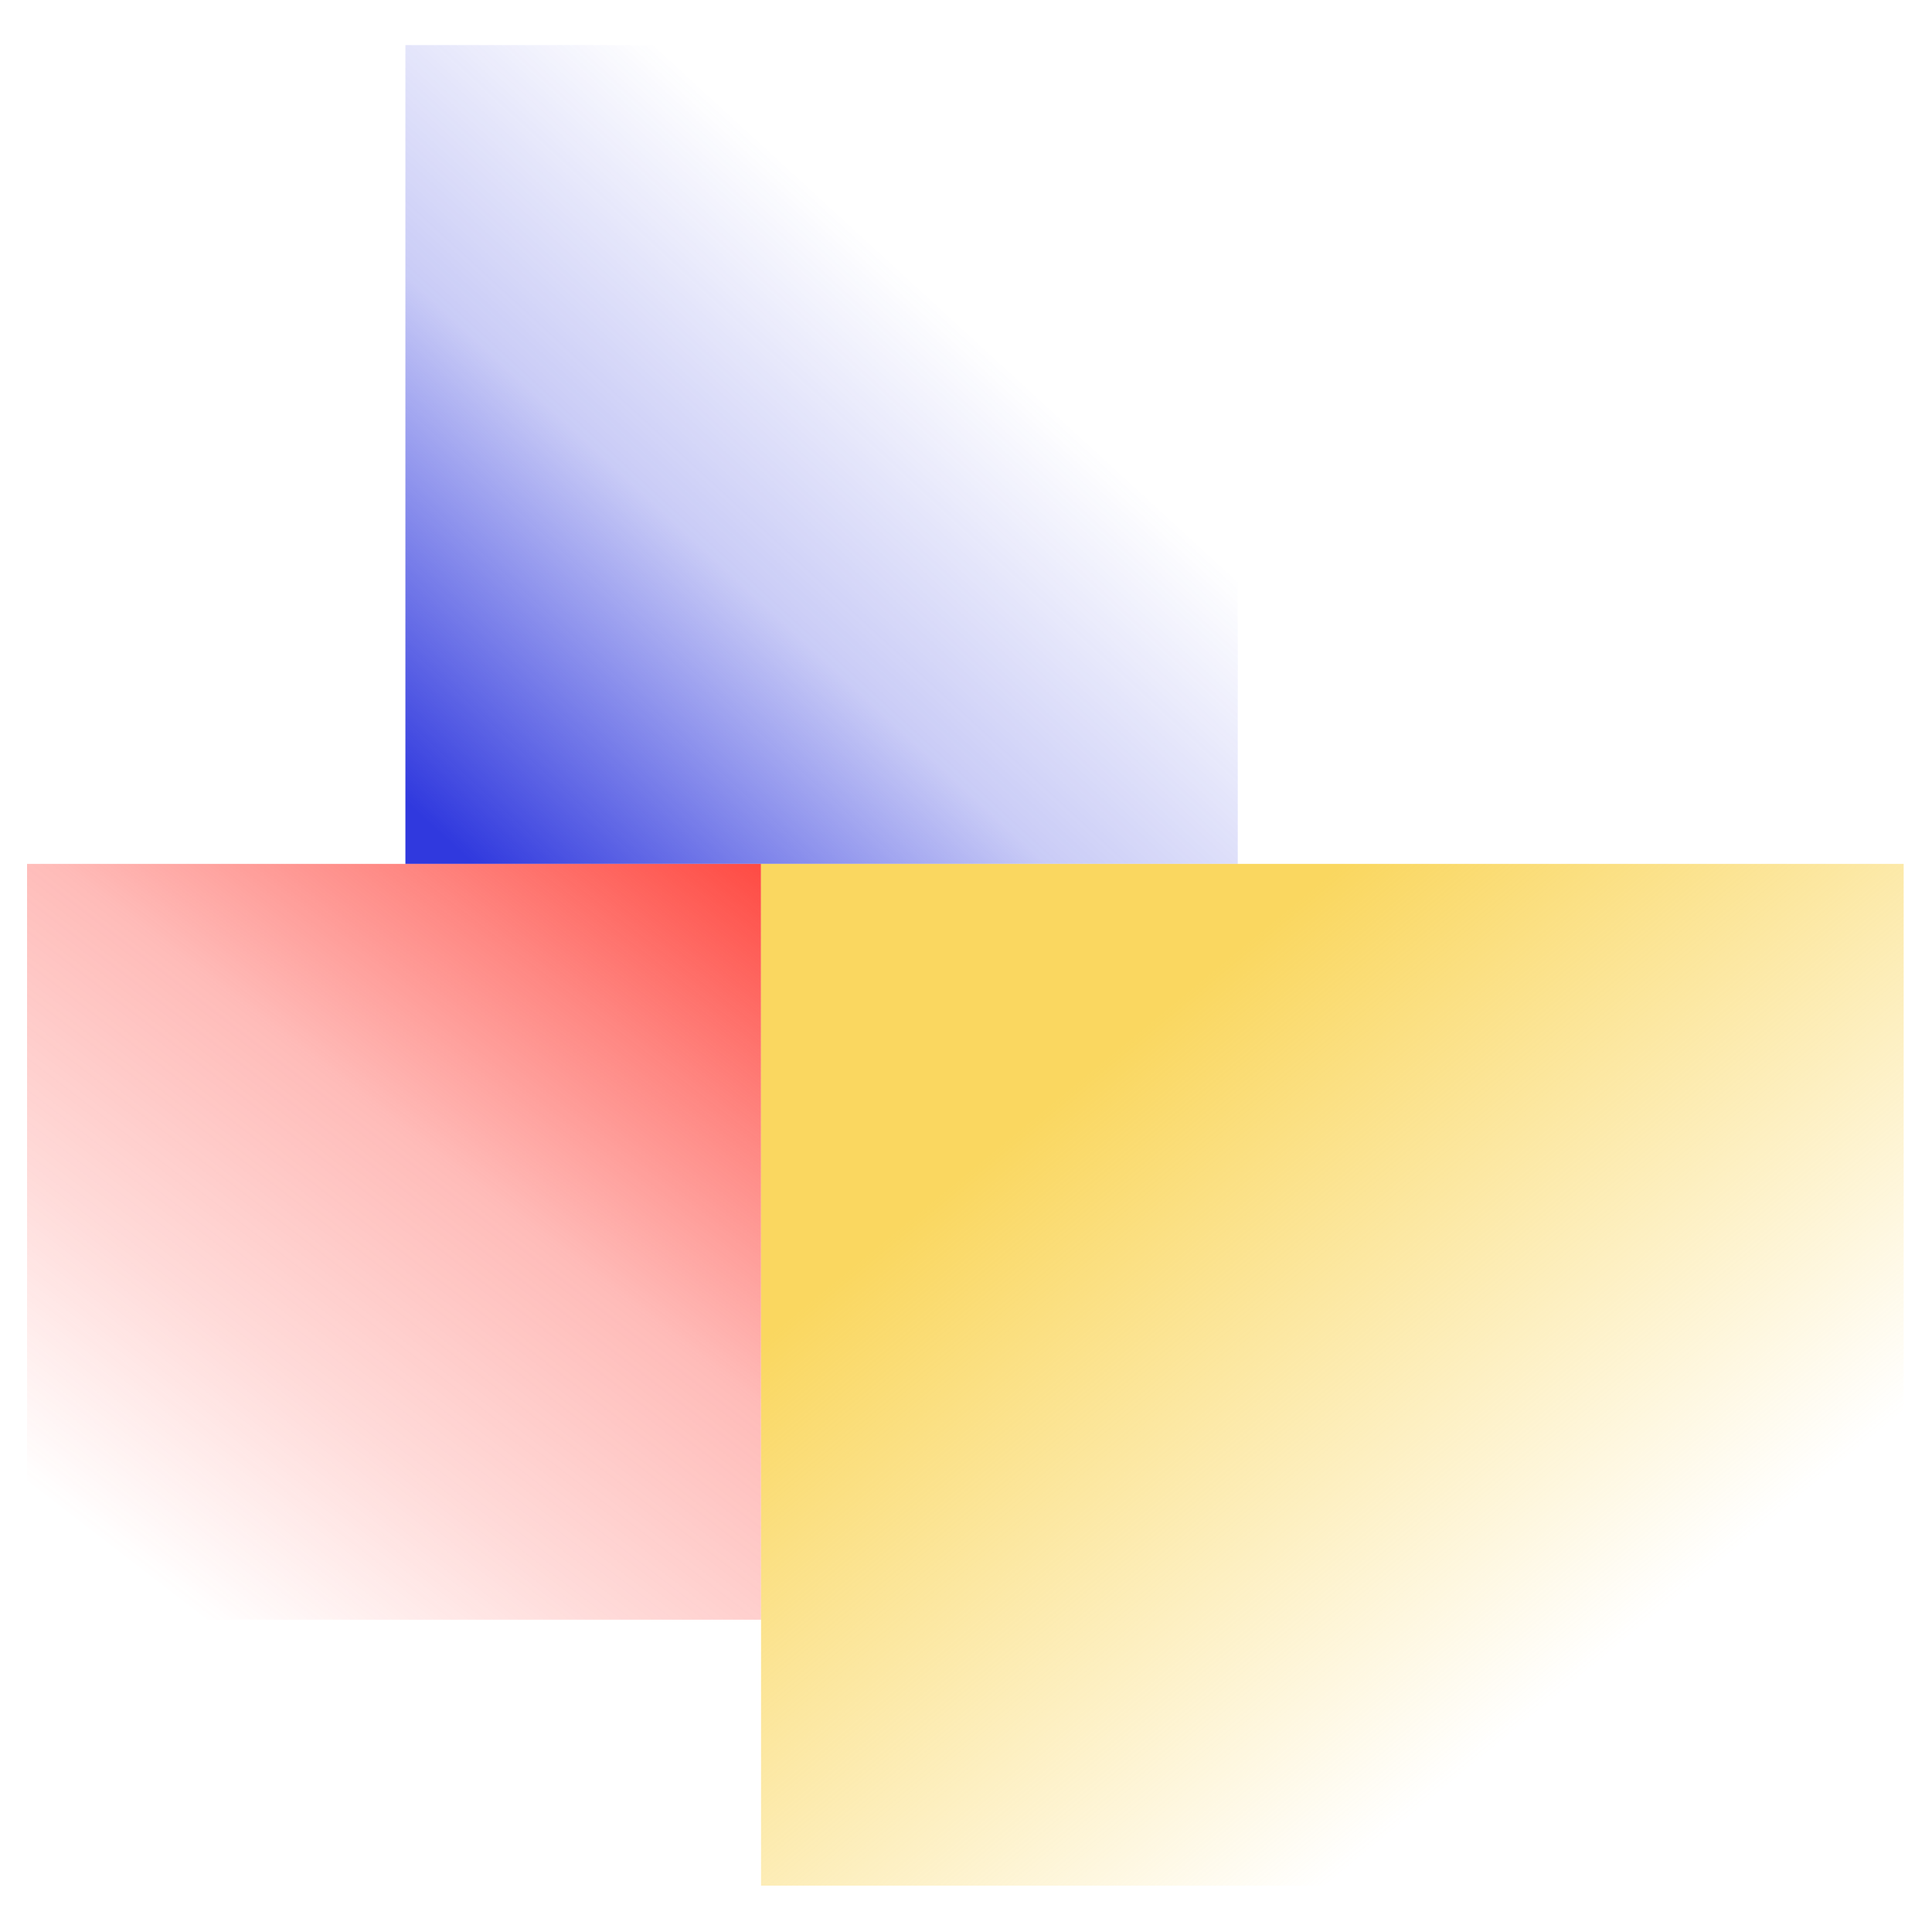
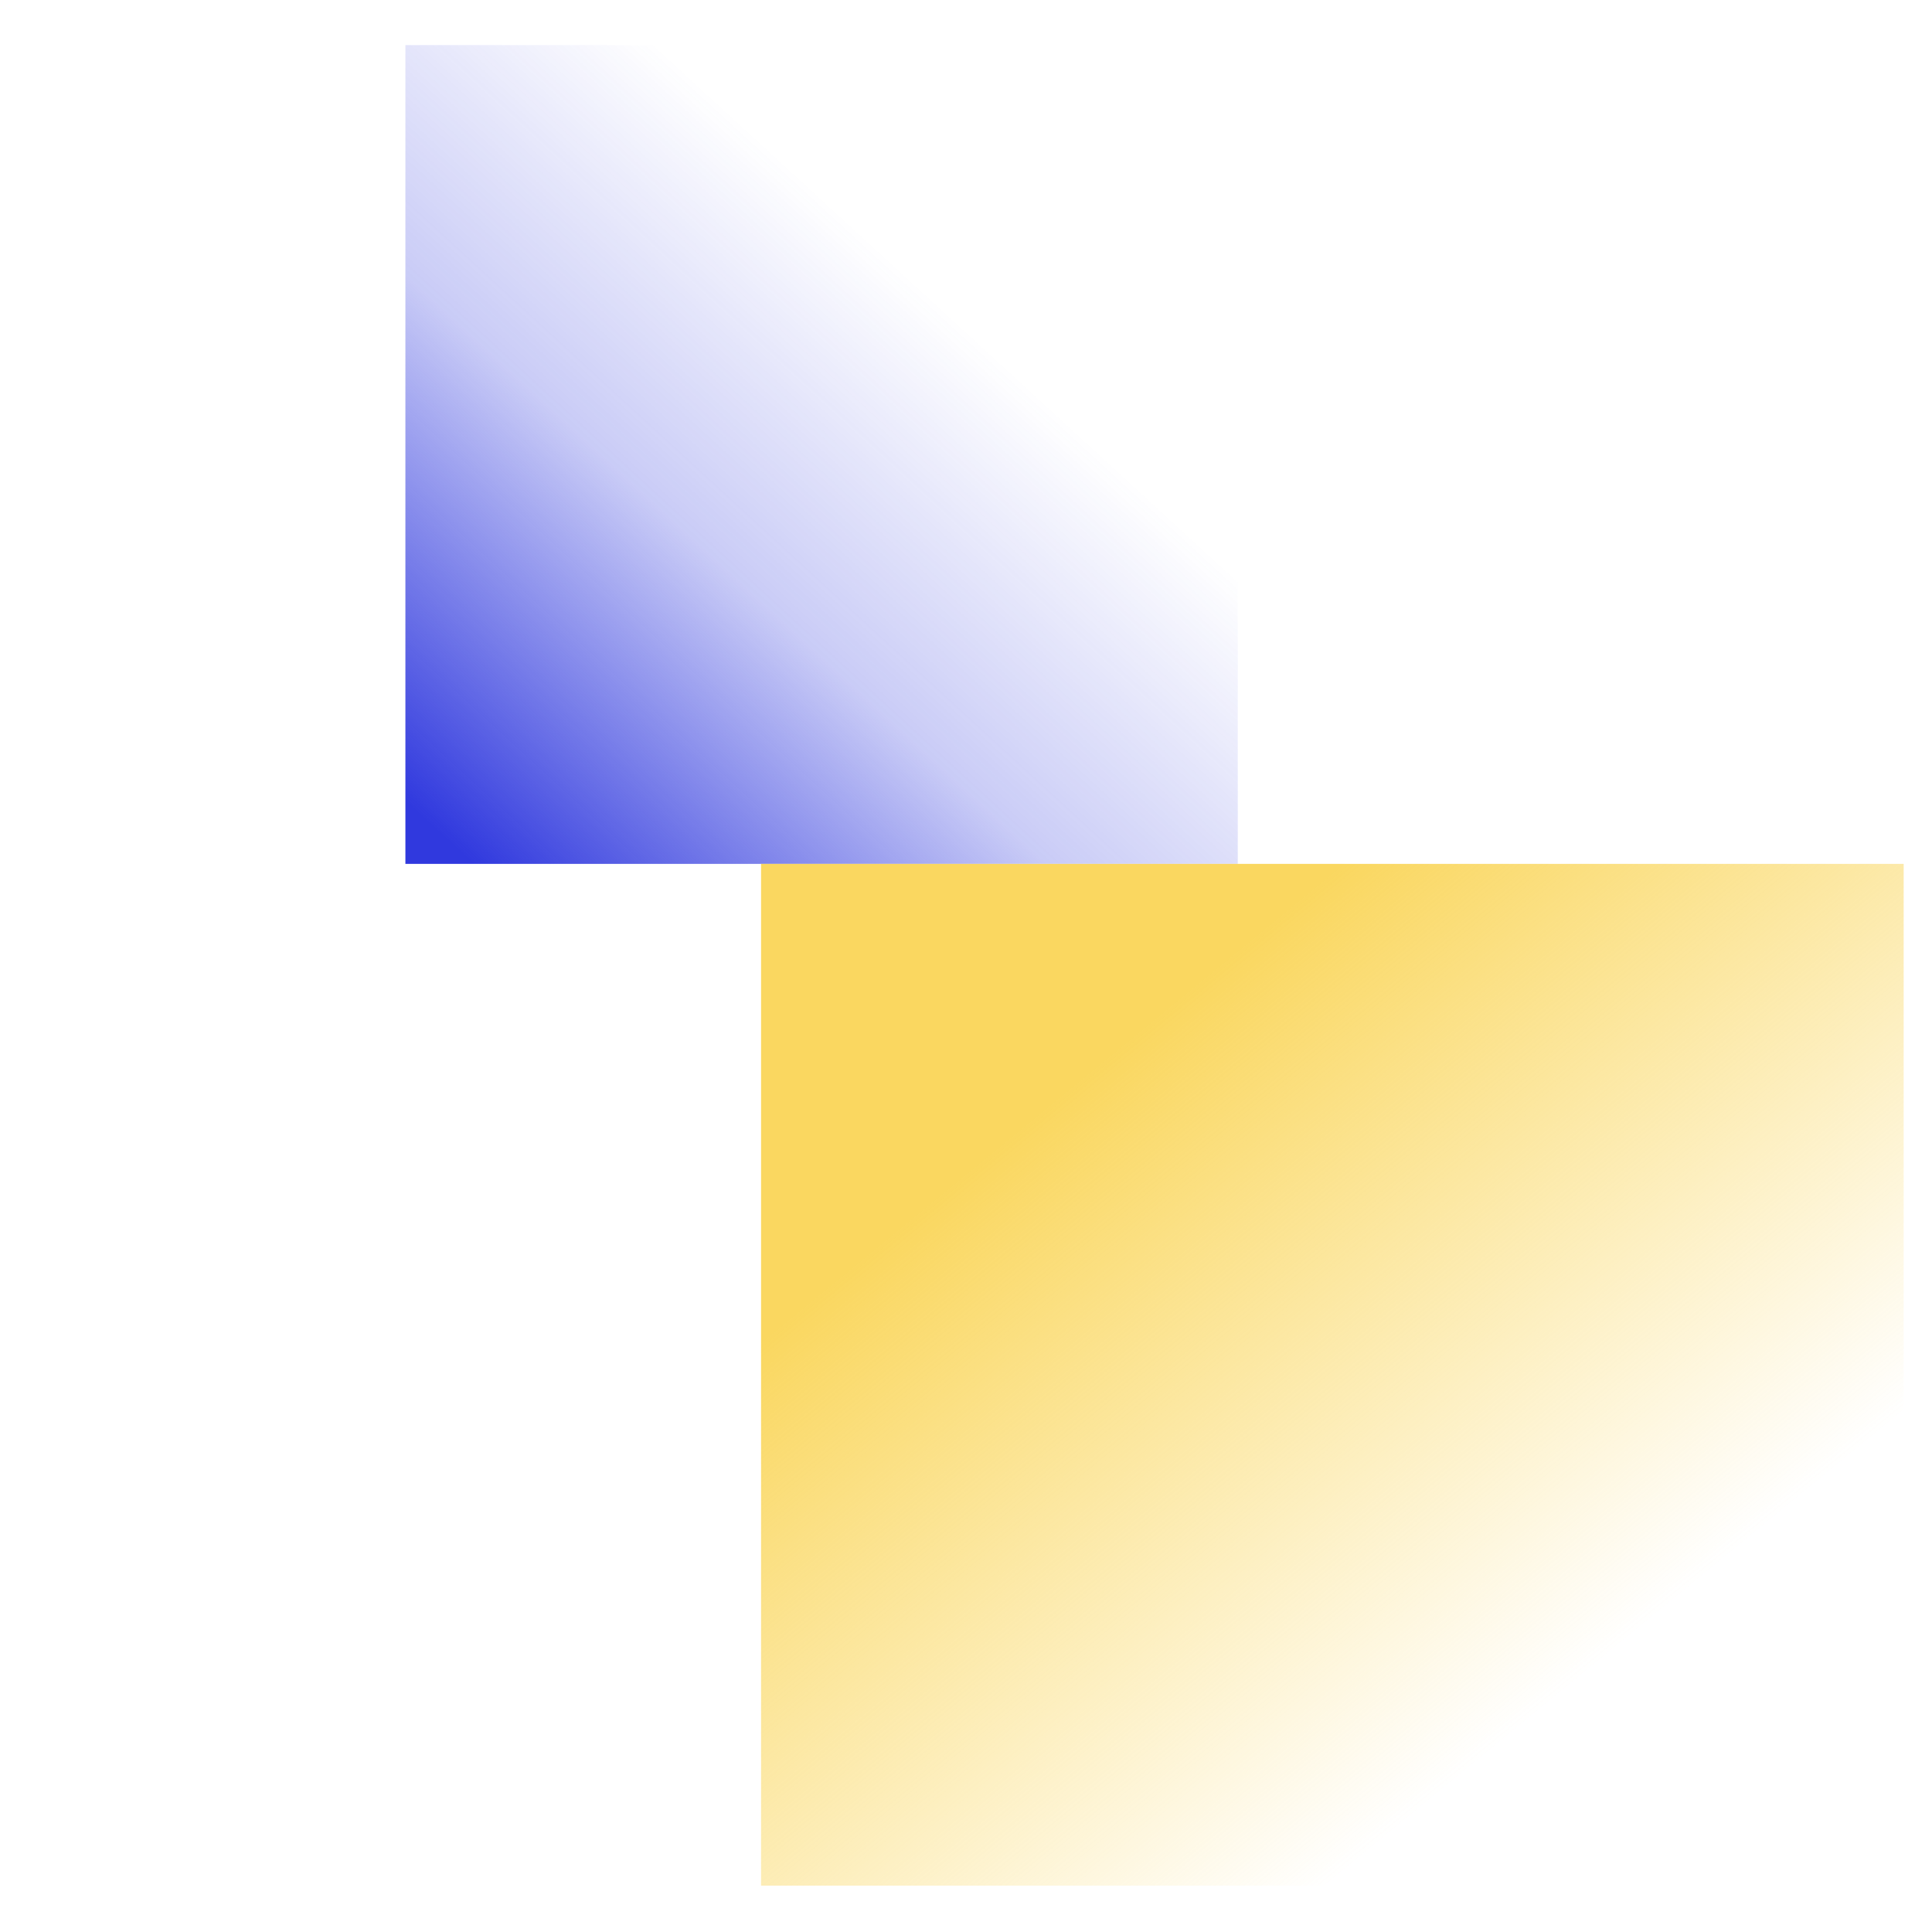
<svg xmlns="http://www.w3.org/2000/svg" width="1500" height="1500" viewBox="0 0 1500 1500" fill="none">
  <rect x="314.75" y="35" width="646.25" height="635.715" fill="url(#paint0_linear_1_21)" />
-   <rect x="21" y="670.715" width="569.875" height="586.814" fill="url(#paint1_linear_1_21)" />
  <path d="M590.875 670.715H1478V1464H590.875V670.715Z" fill="url(#paint2_linear_1_21)" fill-opacity="0.85" />
  <defs>
    <linearGradient id="paint0_linear_1_21" x1="367.625" y1="670.715" x2="749.307" y2="255.089" gradientUnits="userSpaceOnUse">
      <stop stop-color="#3039DE" />
      <stop offset="0.534" stop-color="#3039DE" stop-opacity="0.26" />
      <stop offset="1" stop-color="#3039DE" stop-opacity="0" />
    </linearGradient>
    <linearGradient id="paint1_linear_1_21" x1="646.687" y1="670.715" x2="165.924" y2="1294.51" gradientUnits="userSpaceOnUse">
      <stop stop-color="#FE3F37" />
      <stop offset="0.255" stop-color="#FE3F37" stop-opacity="0.633" />
      <stop offset="0.469" stop-color="#FE3F37" stop-opacity="0.352" />
      <stop offset="0.724" stop-color="#FE3F37" stop-opacity="0.19" />
      <stop offset="0.969" stop-color="#FE3F37" stop-opacity="0" />
    </linearGradient>
    <linearGradient id="paint2_linear_1_21" x1="808.25" y1="863.603" x2="1192.03" y2="1330.8" gradientUnits="userSpaceOnUse">
      <stop stop-color="#F9D044" />
      <stop offset="1" stop-color="#F9D044" stop-opacity="0" />
    </linearGradient>
  </defs>
</svg>